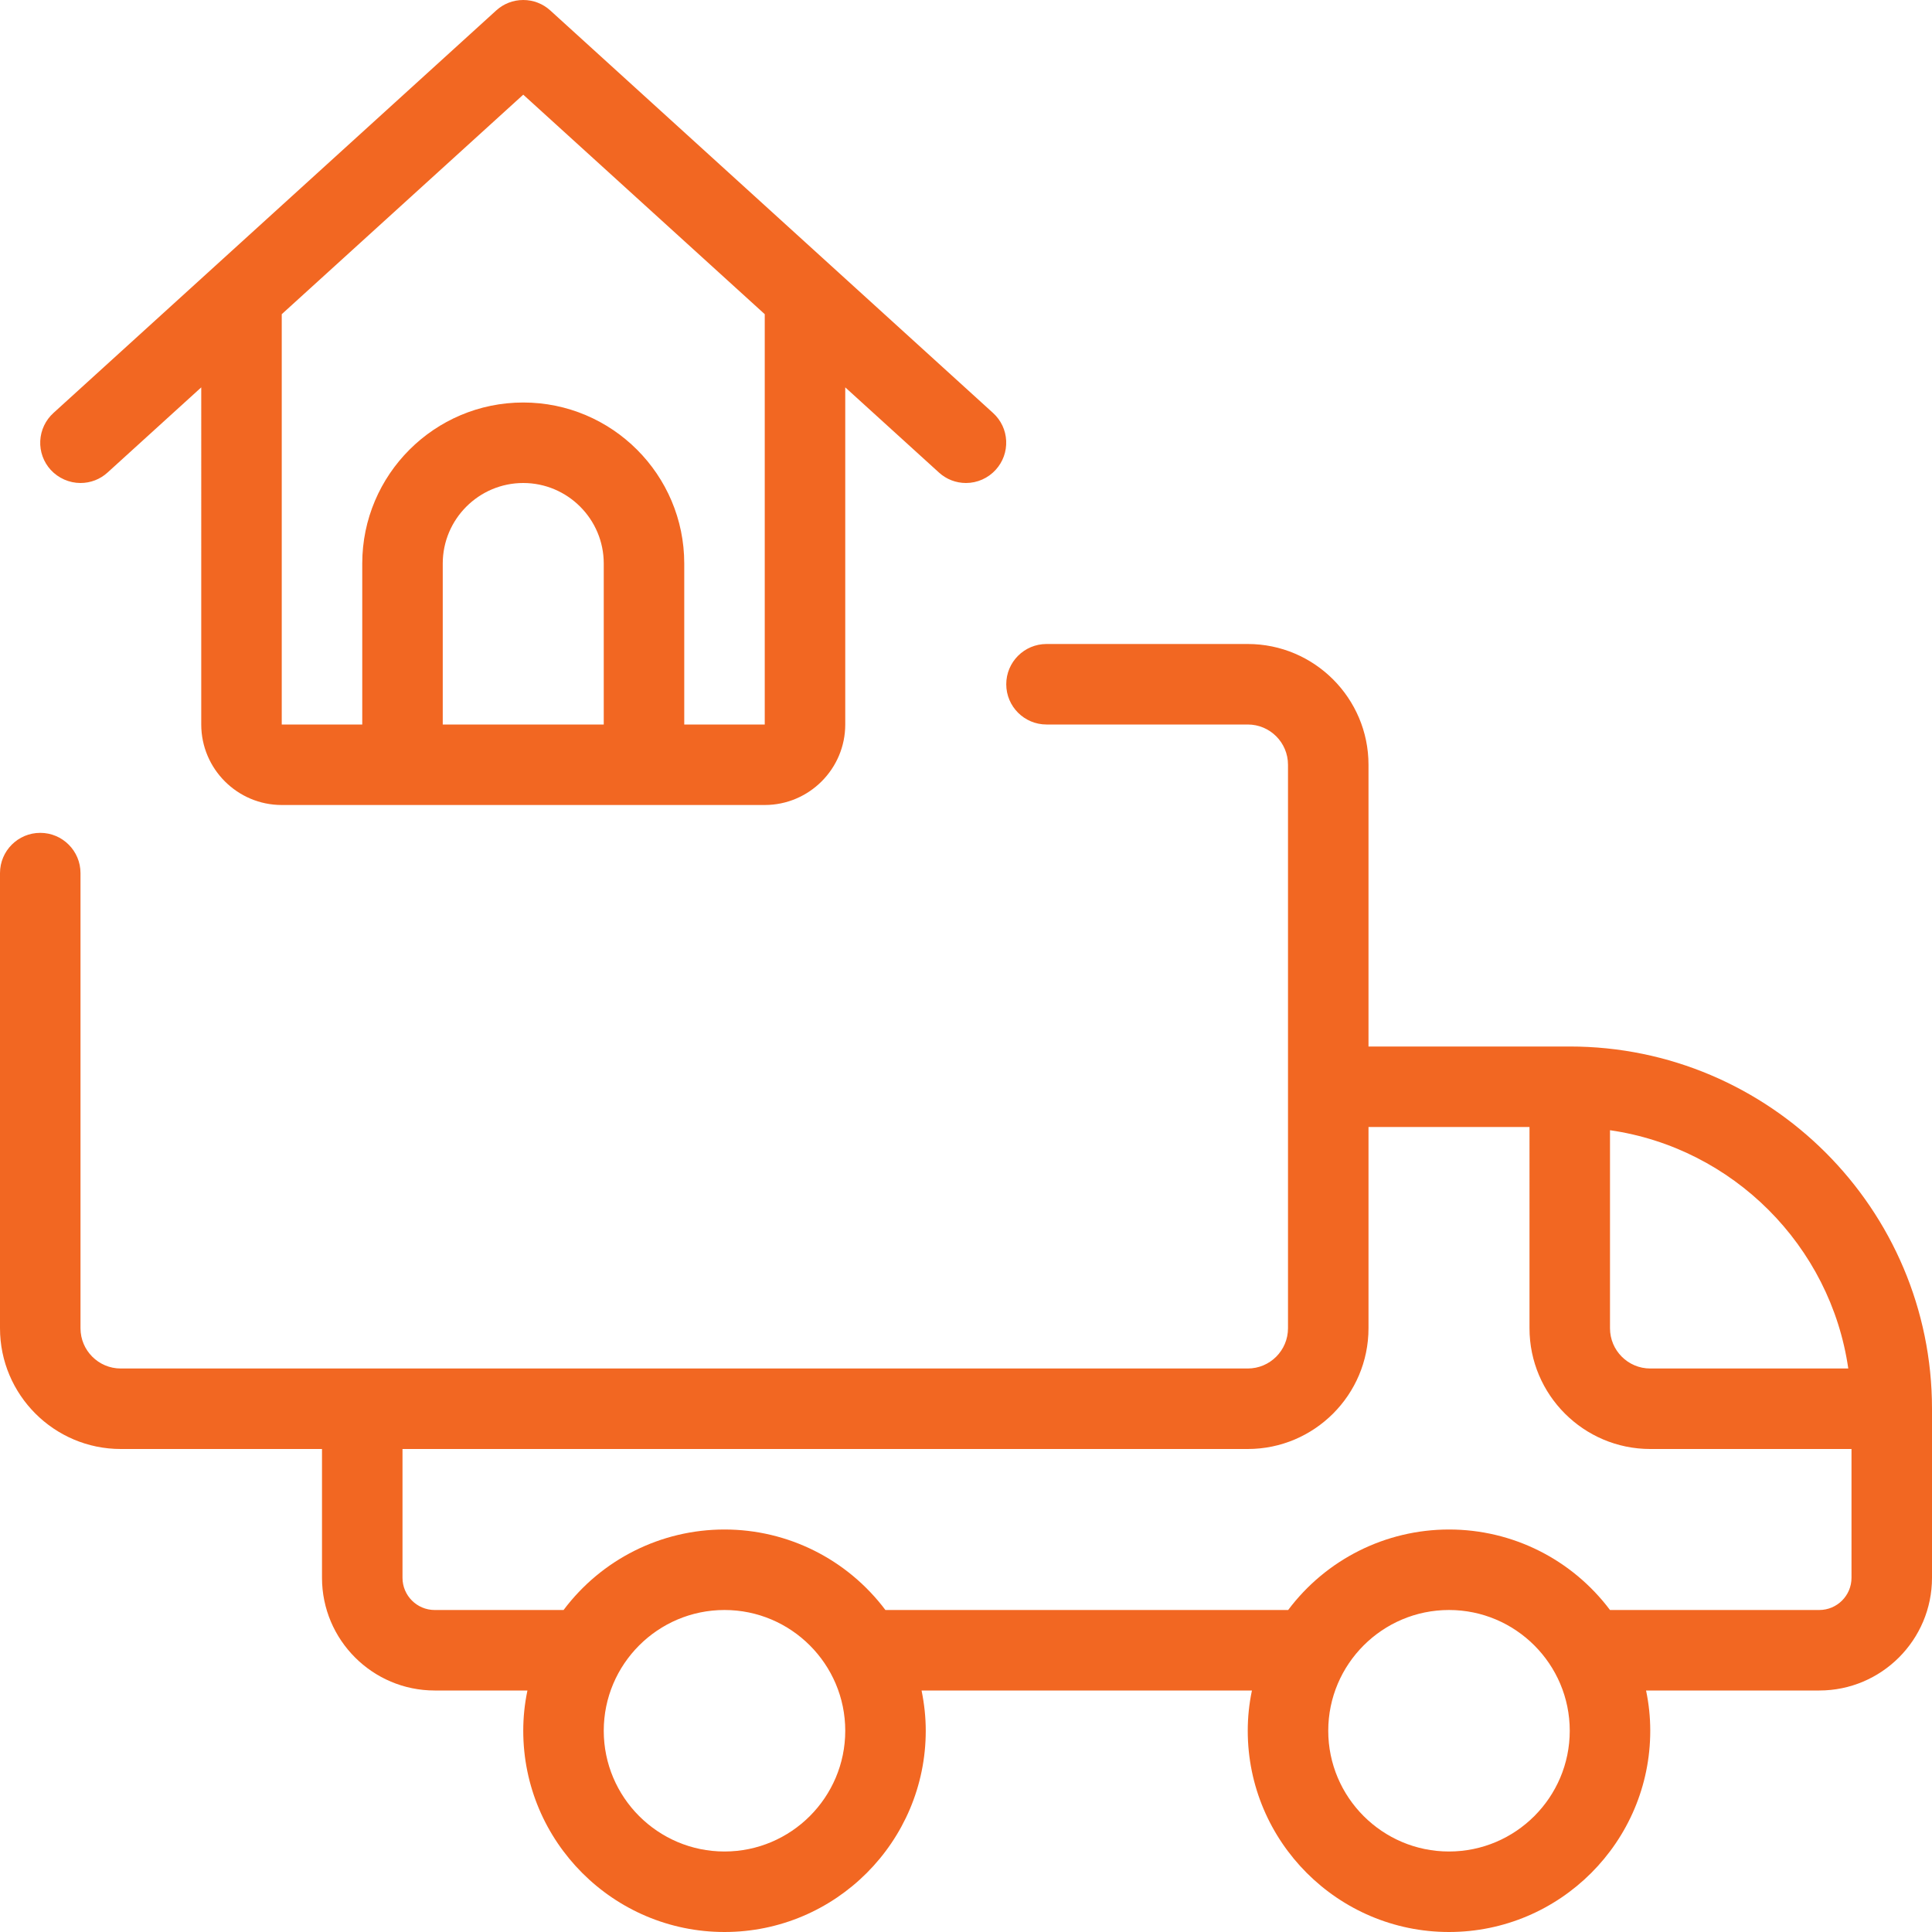
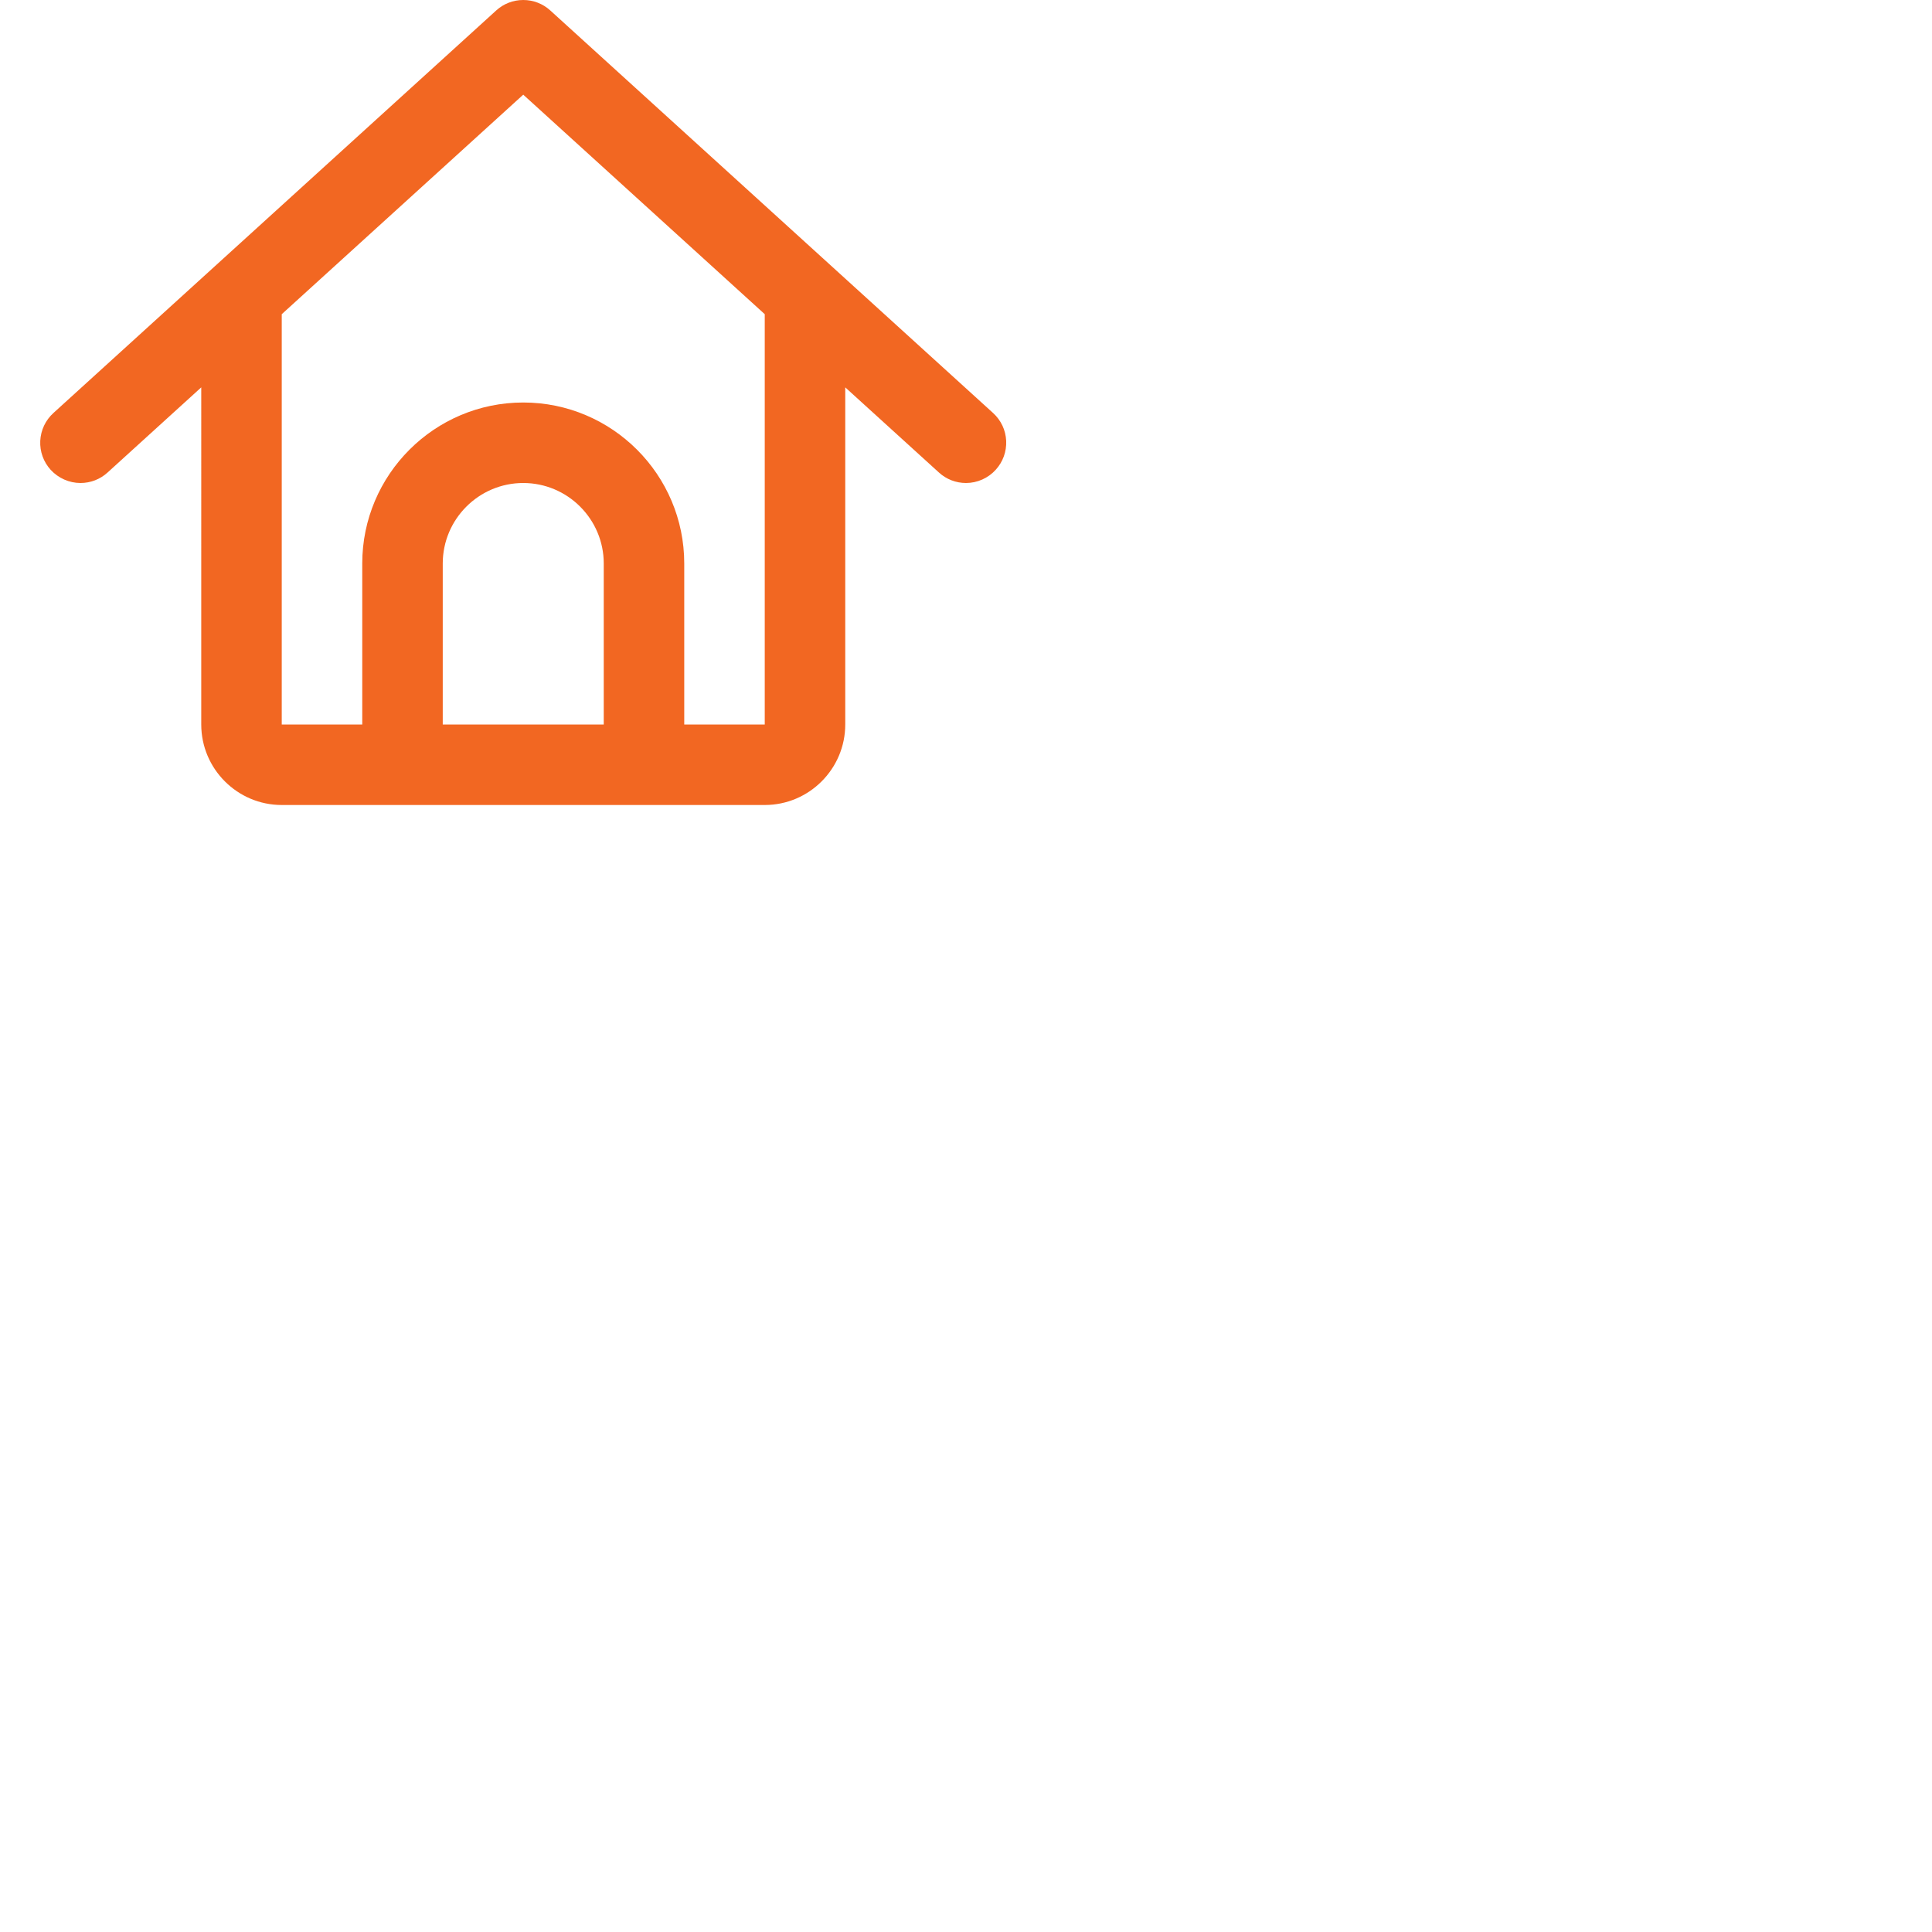
<svg xmlns="http://www.w3.org/2000/svg" version="1.1" id="Layer_1" x="0px" y="0px" viewBox="0 0 24 24" style="enable-background:new 0 0 24 24; fill: #f26722;" xml:space="preserve">
  <g>
    <title>truck-moving</title>
-     <path d="M18,24c-1.378,0-2.5-1.122-2.5-2.5c0-0.167,0.017-0.334,0.052-0.5h-4.104c0.034,0.166,0.052,0.333,0.052,0.5   c0,1.378-1.121,2.5-2.5,2.5s-2.5-1.122-2.5-2.5c0-0.167,0.017-0.334,0.052-0.5H5.4C4.628,21,4,20.372,4,19.6V18H1.5   C0.673,18,0,17.327,0,16.5v-5.654c0-0.276,0.224-0.5,0.5-0.5S1,10.57,1,10.846V16.5C1,16.776,1.224,17,1.5,17h14   c0.276,0,0.5-0.224,0.5-0.5v-7C16,9.224,15.776,9,15.5,9H13c-0.276,0-0.5-0.224-0.5-0.5S12.724,8,13,8h2.5   C16.327,8,17,8.673,17,9.5V13h2.5c2.481,0,4.5,2.019,4.5,4.5v2.1c0,0.772-0.628,1.4-1.4,1.4h-2.152   c0.035,0.166,0.052,0.333,0.052,0.5C20.5,22.878,19.378,24,18,24z M18,20c-0.827,0-1.5,0.673-1.5,1.5S17.173,23,18,23   s1.5-0.673,1.5-1.5S18.827,20,18,20z M9,20c-0.827,0-1.5,0.673-1.5,1.5S8.173,23,9,23s1.5-0.673,1.5-1.5S9.827,20,9,20z M22.6,20   c0.22,0,0.4-0.179,0.4-0.4V18h-2.5c-0.827,0-1.5-0.673-1.5-1.5V14h-2v2.5c0,0.827-0.673,1.5-1.5,1.5H5v1.6   c0,0.22,0.179,0.4,0.4,0.4h1.601c0.472-0.629,1.21-1,1.999-1s1.526,0.371,1.999,1h5.003c0.472-0.629,1.21-1,1.999-1   s1.526,0.371,1.999,1H22.6z M20,16.5c0,0.276,0.224,0.5,0.5,0.5h2.46c-0.22-1.526-1.434-2.74-2.96-2.96V16.5z" />
    <path d="M3.5,10c-0.551,0-1-0.449-1-1V4.812L1.336,5.87C1.244,5.954,1.125,6,1,6l0,0C0.86,6,0.725,5.94,0.63,5.837   c-0.09-0.099-0.136-0.227-0.13-0.36C0.507,5.343,0.565,5.22,0.664,5.13l5.5-5C6.256,0.046,6.375,0,6.5,0s0.244,0.046,0.336,0.13   l5.5,5c0.099,0.09,0.157,0.213,0.163,0.346c0.006,0.134-0.04,0.261-0.13,0.36C12.275,5.94,12.14,6,12,6   c-0.125,0-0.244-0.046-0.336-0.13L10.5,4.812V9c0,0.551-0.449,1-1,1H3.5z M9.5,9V3.903l-3-2.727l-3,2.727V9h1V7   c0-1.103,0.897-2,2-2s2,0.897,2,2v2H9.5z M7.5,9V7c0-0.551-0.449-1-1-1s-1,0.449-1,1v2H7.5z" />
  </g>
</svg>